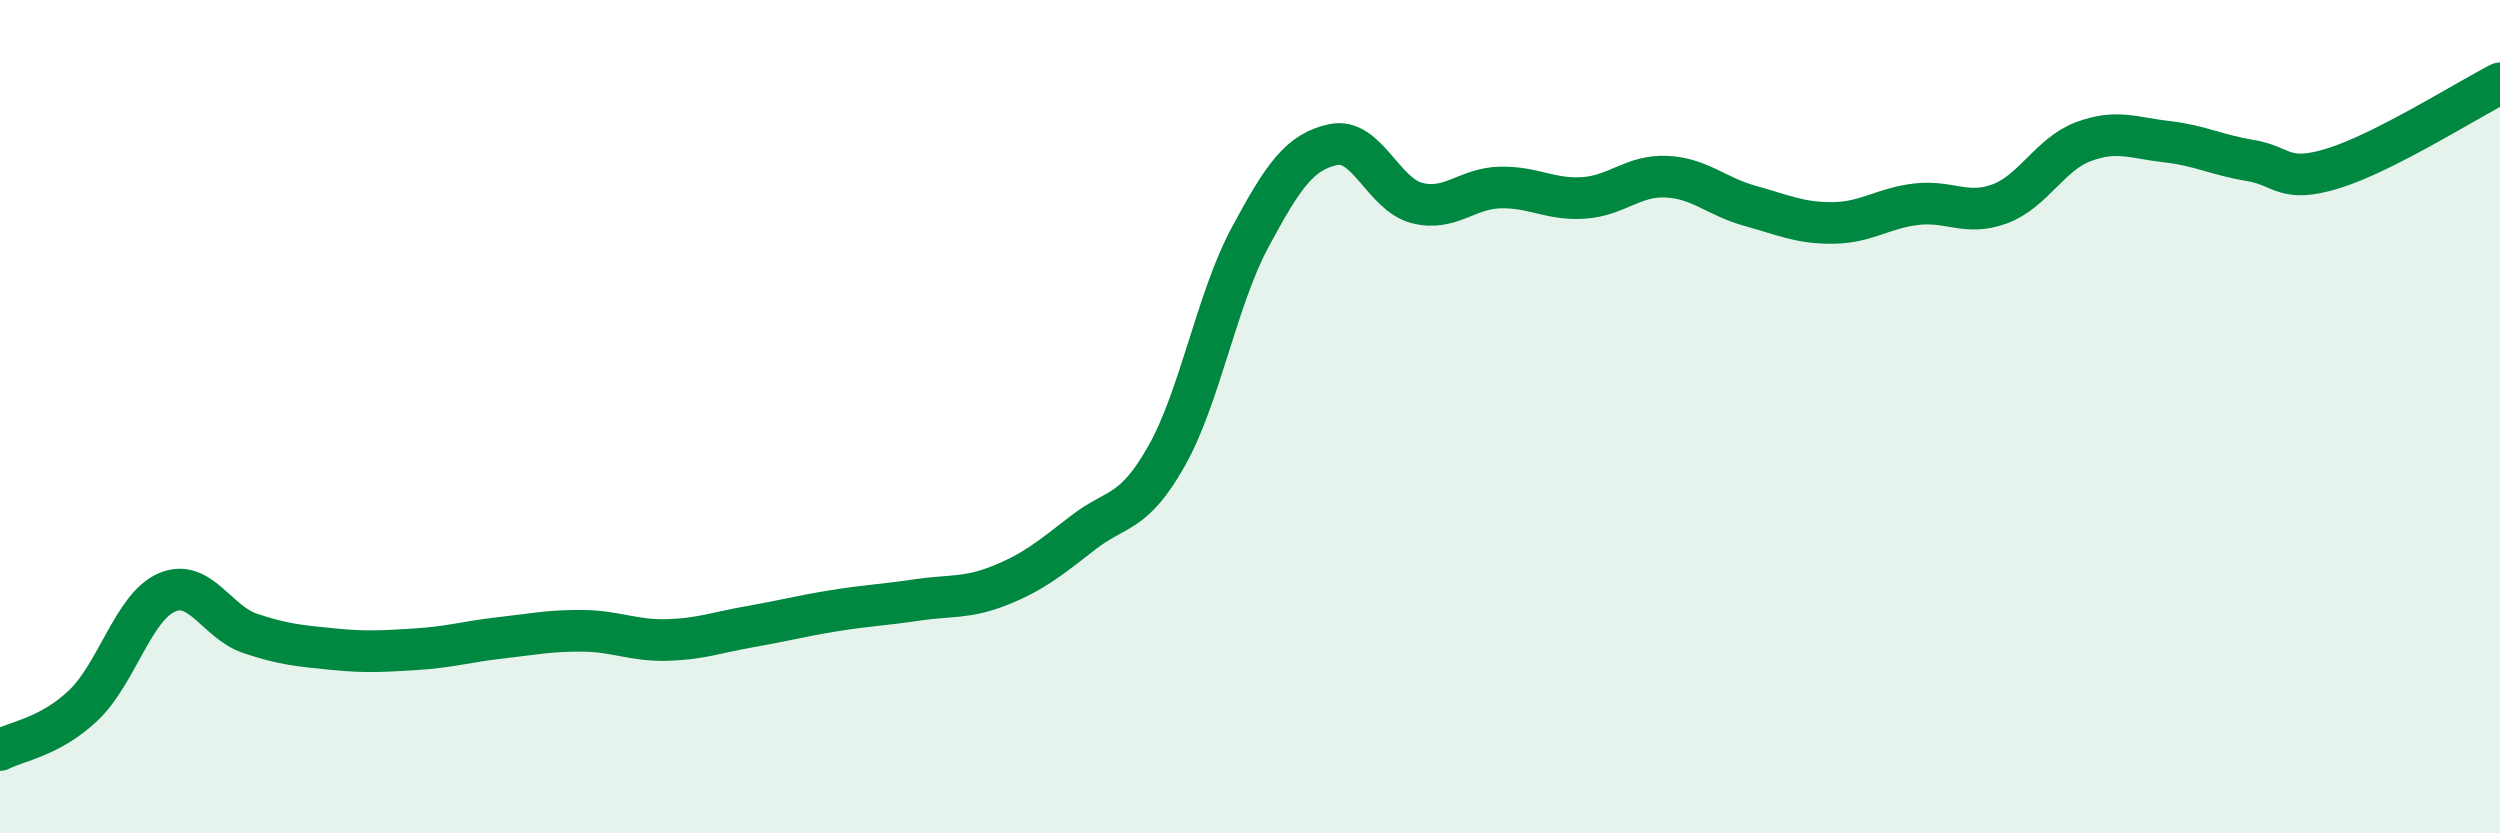
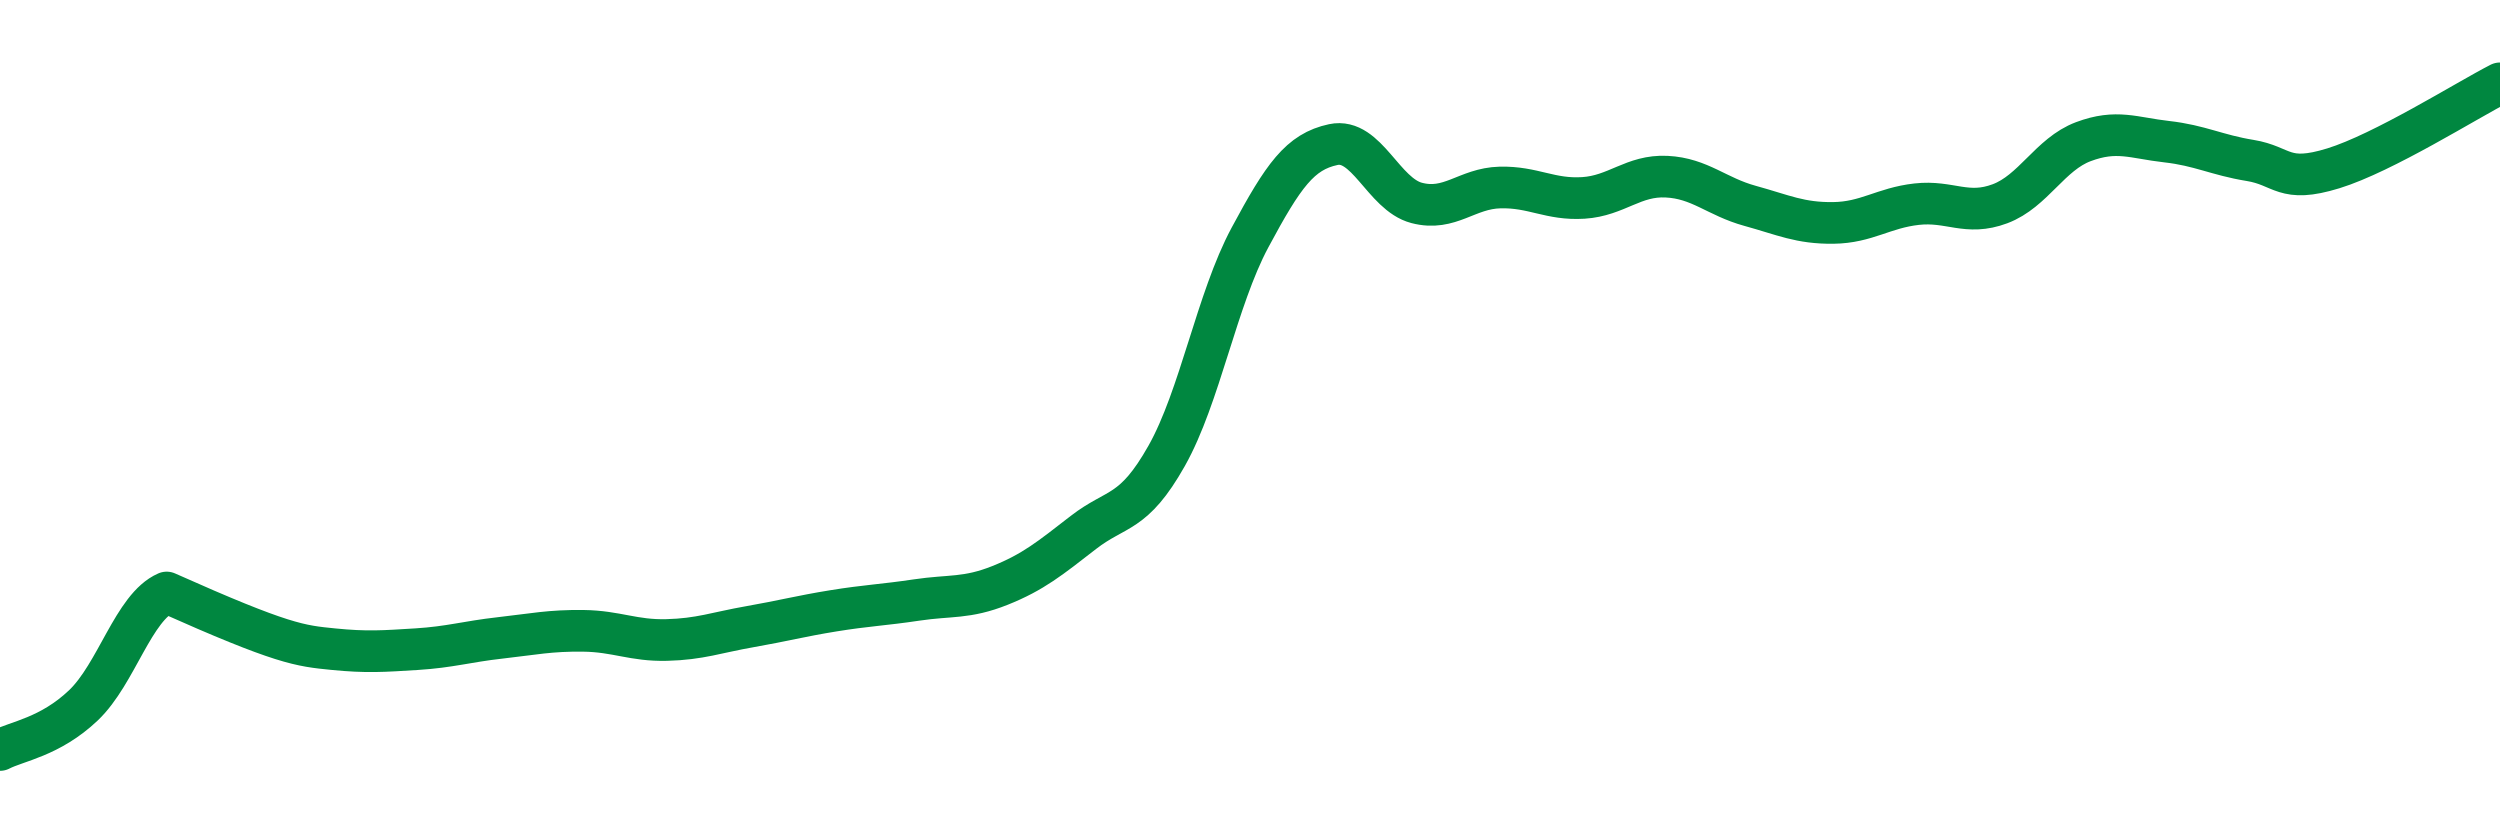
<svg xmlns="http://www.w3.org/2000/svg" width="60" height="20" viewBox="0 0 60 20">
-   <path d="M 0,18 C 0.4,17.79 1.2,17.69 2,16.93 C 2.8,16.17 3.2,14.57 4,14.22 C 4.8,13.87 5.2,14.93 6,15.2 C 6.8,15.47 7.2,15.5 8,15.58 C 8.8,15.66 9.2,15.63 10,15.58 C 10.8,15.53 11.2,15.4 12,15.31 C 12.8,15.22 13.2,15.13 14,15.14 C 14.8,15.15 15.2,15.38 16,15.36 C 16.8,15.34 17.2,15.18 18,15.04 C 18.8,14.9 19.2,14.79 20,14.66 C 20.8,14.53 21.2,14.52 22,14.4 C 22.8,14.28 23.2,14.37 24,14.05 C 24.8,13.73 25.2,13.4 26,12.78 C 26.8,12.16 27.2,12.36 28,10.94 C 28.8,9.52 29.2,7.19 30,5.7 C 30.8,4.21 31.2,3.64 32,3.47 C 32.8,3.3 33.2,4.66 34,4.87 C 34.8,5.08 35.2,4.52 36,4.5 C 36.8,4.48 37.2,4.8 38,4.75 C 38.8,4.7 39.2,4.2 40,4.24 C 40.8,4.28 41.2,4.72 42,4.94 C 42.8,5.16 43.2,5.36 44,5.35 C 44.8,5.34 45.2,4.99 46,4.9 C 46.8,4.81 47.2,5.19 48,4.89 C 48.8,4.59 49.2,3.7 50,3.4 C 50.8,3.1 51.2,3.31 52,3.4 C 52.8,3.49 53.2,3.72 54,3.85 C 54.8,3.98 54.8,4.41 56,4.04 C 57.2,3.67 59.2,2.41 60,2L60 20L0 20Z" fill="#008740" opacity="0.1" stroke-linecap="round" stroke-linejoin="round" />
-   <path d="M 0,18 C 0.4,17.79 1.2,17.69 2,16.93 C 2.8,16.17 3.2,14.57 4,14.22 C 4.8,13.87 5.2,14.93 6,15.2 C 6.8,15.47 7.2,15.5 8,15.58 C 8.8,15.66 9.2,15.63 10,15.58 C 10.8,15.53 11.2,15.4 12,15.31 C 12.8,15.22 13.2,15.13 14,15.14 C 14.8,15.15 15.2,15.38 16,15.36 C 16.8,15.34 17.2,15.18 18,15.04 C 18.8,14.9 19.2,14.79 20,14.66 C 20.8,14.53 21.2,14.52 22,14.4 C 22.8,14.28 23.2,14.37 24,14.05 C 24.8,13.73 25.2,13.4 26,12.78 C 26.8,12.16 27.2,12.36 28,10.94 C 28.8,9.52 29.2,7.19 30,5.7 C 30.8,4.21 31.2,3.64 32,3.47 C 32.8,3.3 33.2,4.66 34,4.87 C 34.8,5.08 35.2,4.52 36,4.5 C 36.8,4.48 37.2,4.8 38,4.75 C 38.8,4.7 39.2,4.2 40,4.24 C 40.8,4.28 41.2,4.72 42,4.94 C 42.8,5.16 43.2,5.36 44,5.35 C 44.8,5.34 45.2,4.99 46,4.9 C 46.8,4.81 47.2,5.19 48,4.89 C 48.8,4.59 49.2,3.7 50,3.4 C 50.8,3.1 51.2,3.31 52,3.4 C 52.8,3.49 53.2,3.72 54,3.85 C 54.8,3.98 54.8,4.41 56,4.04 C 57.2,3.67 59.2,2.41 60,2" stroke="#008740" stroke-width="1" fill="none" stroke-linecap="round" stroke-linejoin="round" />
+   <path d="M 0,18 C 0.4,17.79 1.2,17.69 2,16.93 C 2.8,16.17 3.2,14.57 4,14.22 C 6.8,15.47 7.2,15.5 8,15.58 C 8.8,15.66 9.2,15.63 10,15.58 C 10.8,15.53 11.2,15.4 12,15.31 C 12.8,15.22 13.2,15.13 14,15.14 C 14.8,15.15 15.2,15.38 16,15.36 C 16.8,15.34 17.2,15.18 18,15.04 C 18.8,14.9 19.2,14.79 20,14.66 C 20.8,14.53 21.2,14.52 22,14.4 C 22.8,14.28 23.2,14.37 24,14.05 C 24.8,13.73 25.2,13.4 26,12.78 C 26.8,12.16 27.2,12.36 28,10.94 C 28.8,9.52 29.2,7.19 30,5.7 C 30.8,4.21 31.2,3.64 32,3.47 C 32.8,3.3 33.2,4.66 34,4.87 C 34.8,5.08 35.2,4.52 36,4.5 C 36.8,4.48 37.2,4.8 38,4.75 C 38.8,4.7 39.2,4.2 40,4.24 C 40.8,4.28 41.2,4.72 42,4.94 C 42.8,5.16 43.2,5.36 44,5.35 C 44.8,5.34 45.2,4.99 46,4.9 C 46.8,4.81 47.2,5.19 48,4.89 C 48.8,4.59 49.2,3.7 50,3.4 C 50.8,3.1 51.2,3.31 52,3.4 C 52.8,3.49 53.2,3.72 54,3.85 C 54.8,3.98 54.8,4.41 56,4.04 C 57.2,3.67 59.2,2.41 60,2" stroke="#008740" stroke-width="1" fill="none" stroke-linecap="round" stroke-linejoin="round" />
</svg>